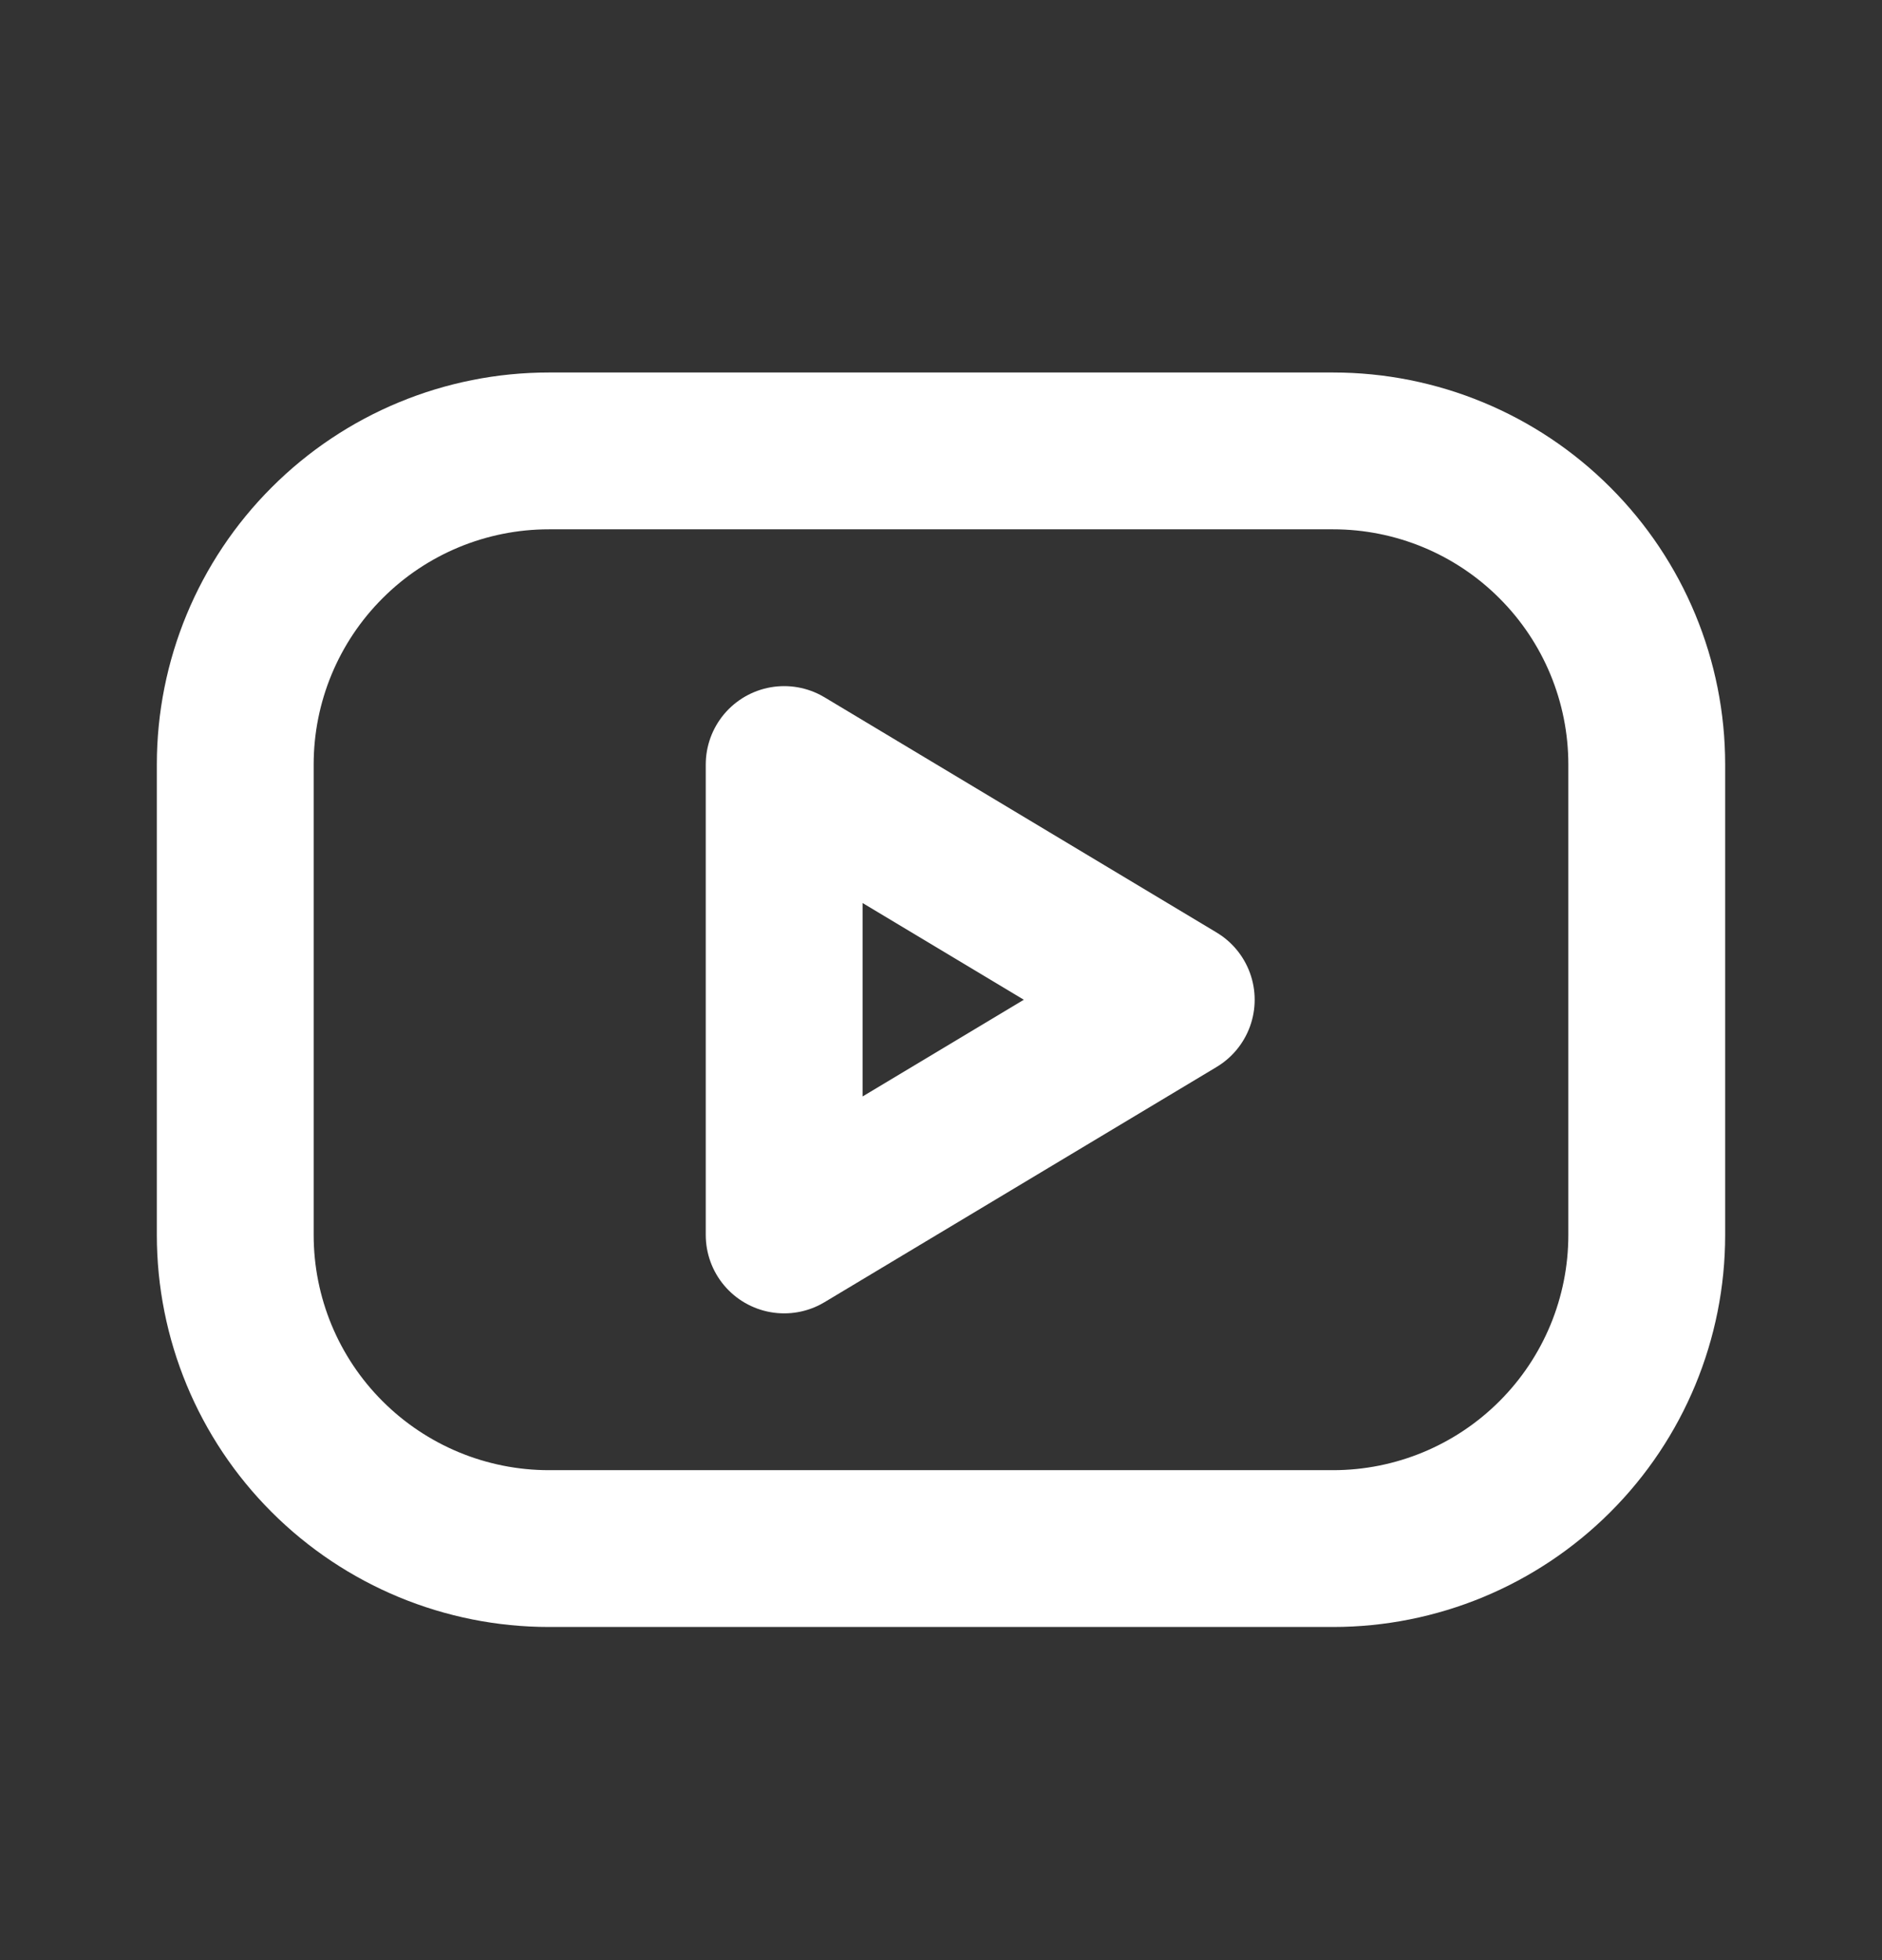
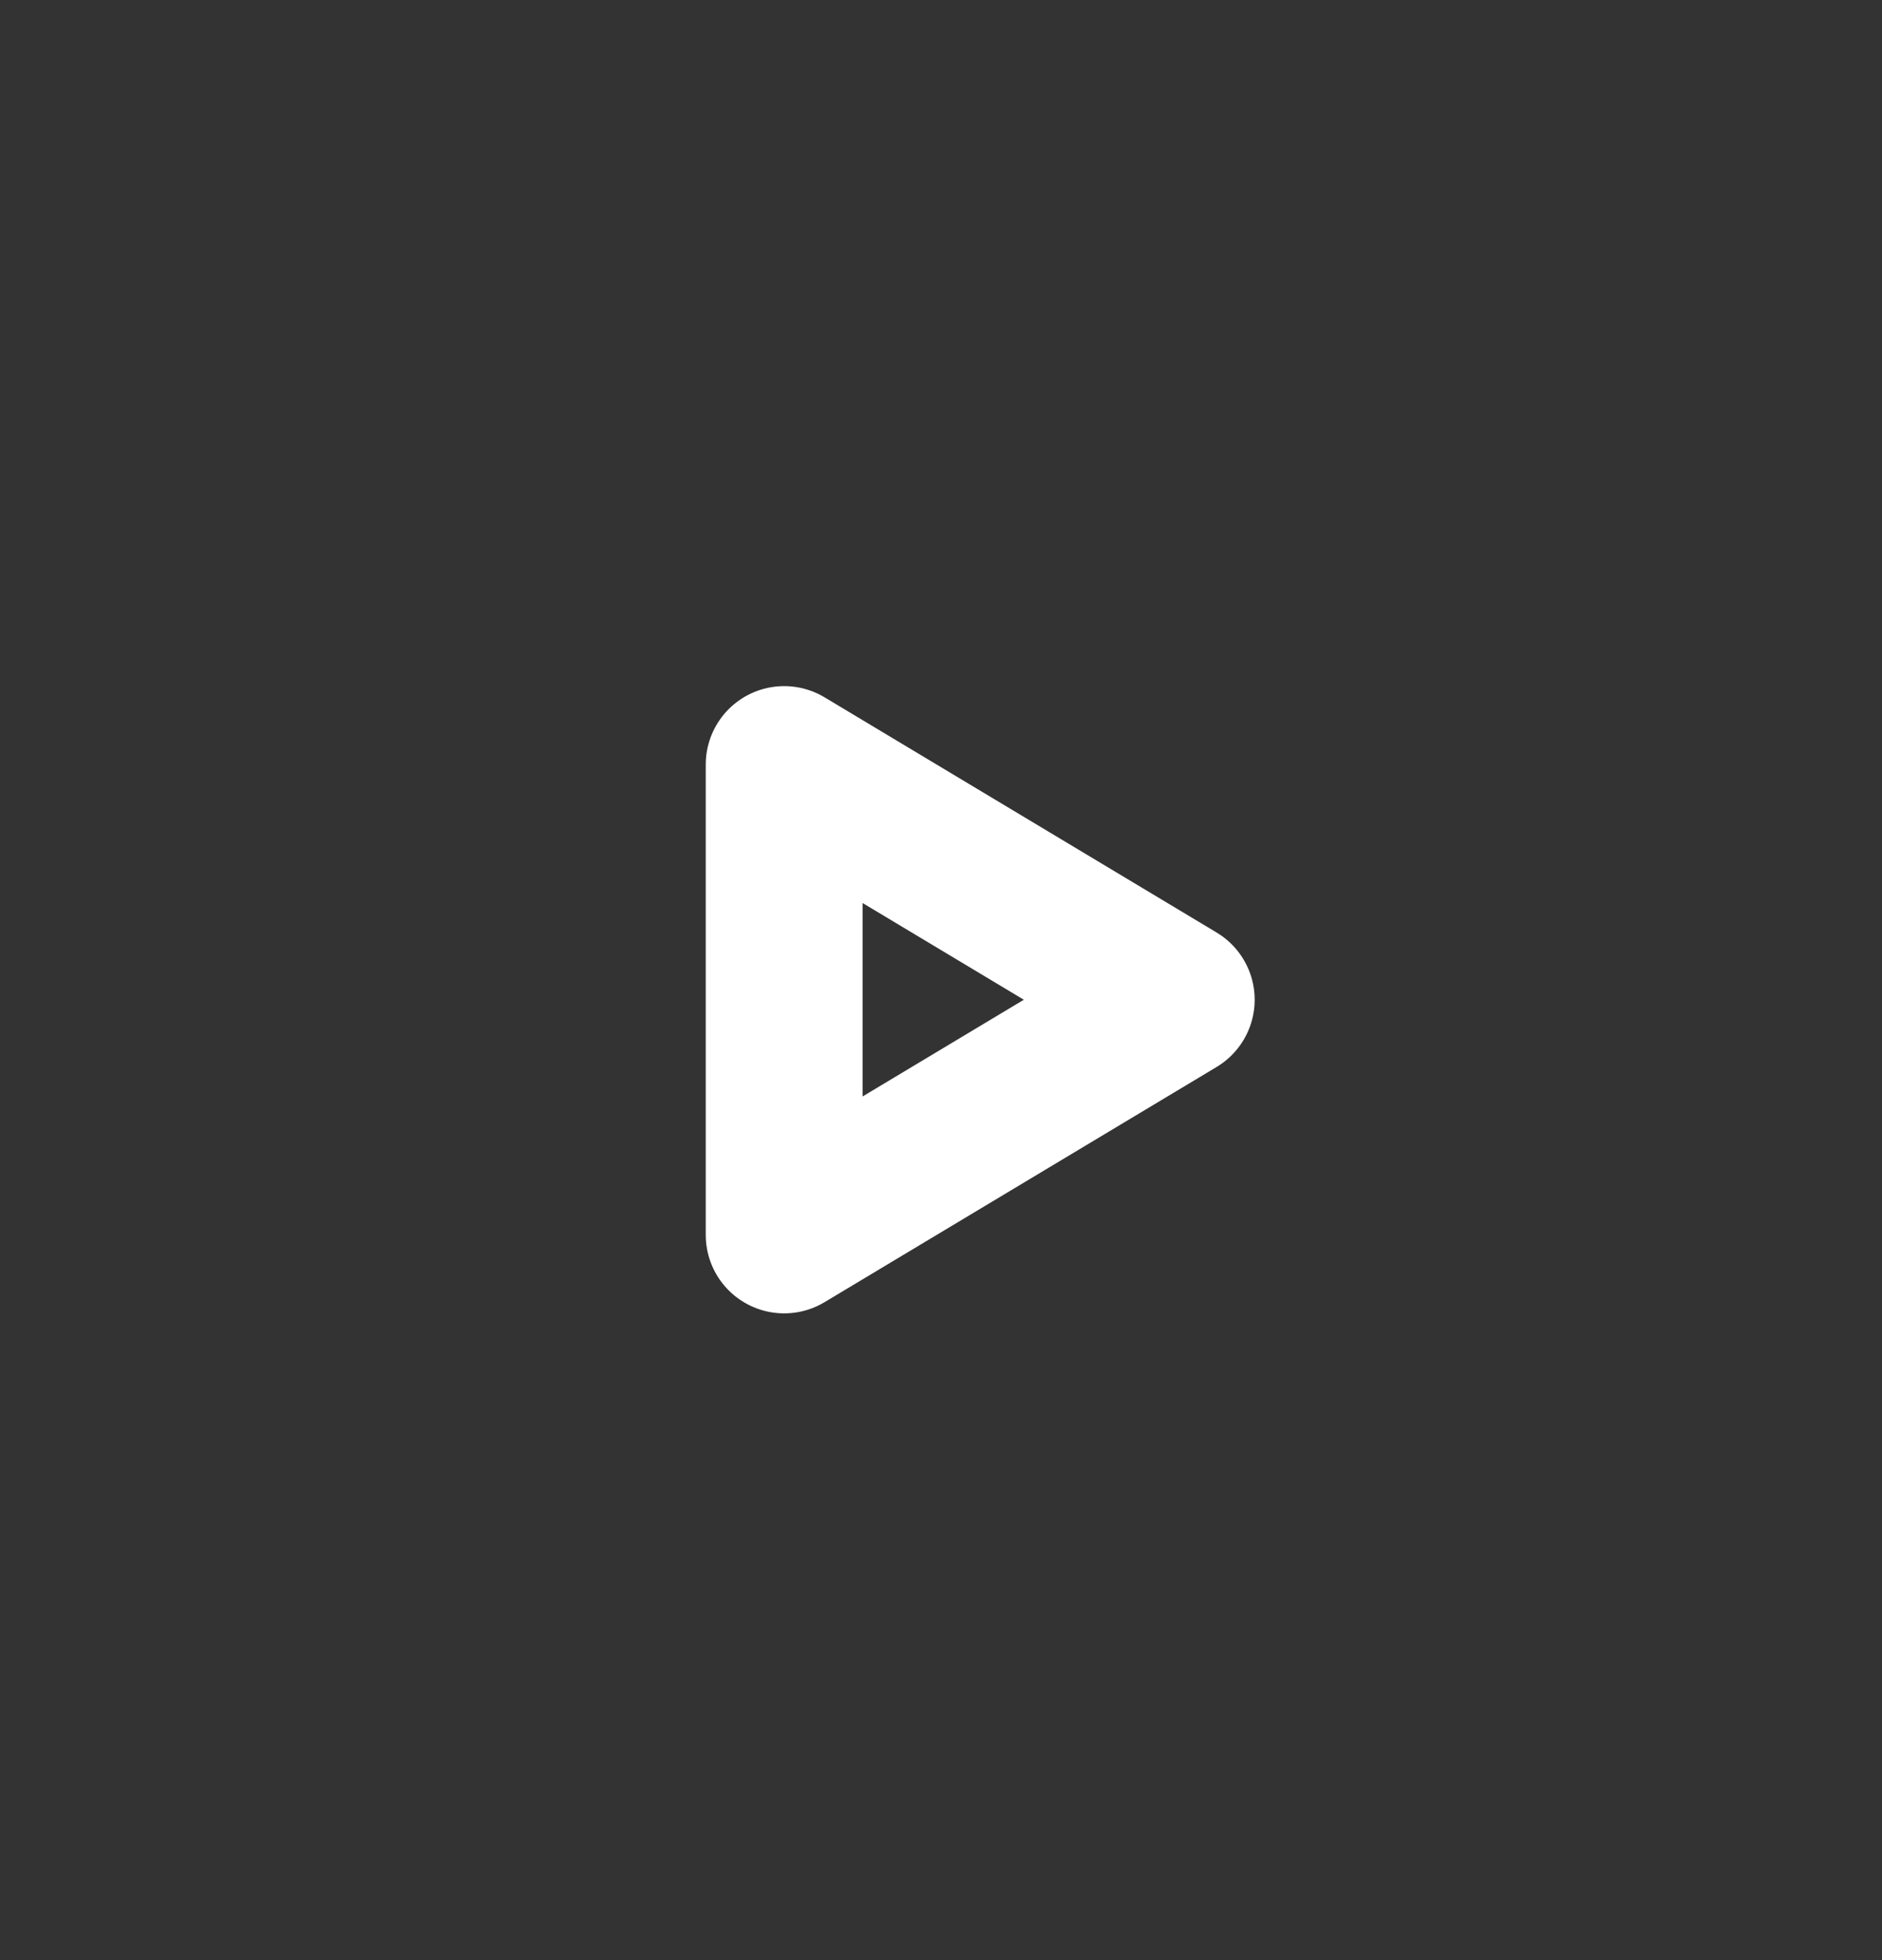
<svg xmlns="http://www.w3.org/2000/svg" width="24" height="25" viewBox="0 0 24 25" fill="none">
  <rect x="0" y="0" width="24" height="25" fill="#333333" stroke="none" />
-   <path d="M3 9.751C3 8.69 3.421 7.673 4.172 6.923C4.922 6.172 5.939 5.751 7 5.751H17C18.061 5.751 19.078 6.172 19.828 6.923C20.579 7.673 21 8.69 21 9.751V15.751C21 16.812 20.579 17.829 19.828 18.579C19.078 19.329 18.061 19.751 17 19.751H7C5.939 19.751 4.922 19.329 4.172 18.579C3.421 17.829 3 16.812 3 15.751V9.751Z" stroke="white" stroke-width="2" stroke-linecap="round" stroke-linejoin="round" />
  <path d="M10 9.751L15 12.751L10 15.751V9.751Z" stroke="white" stroke-width="2" stroke-linecap="round" stroke-linejoin="round" />
</svg>